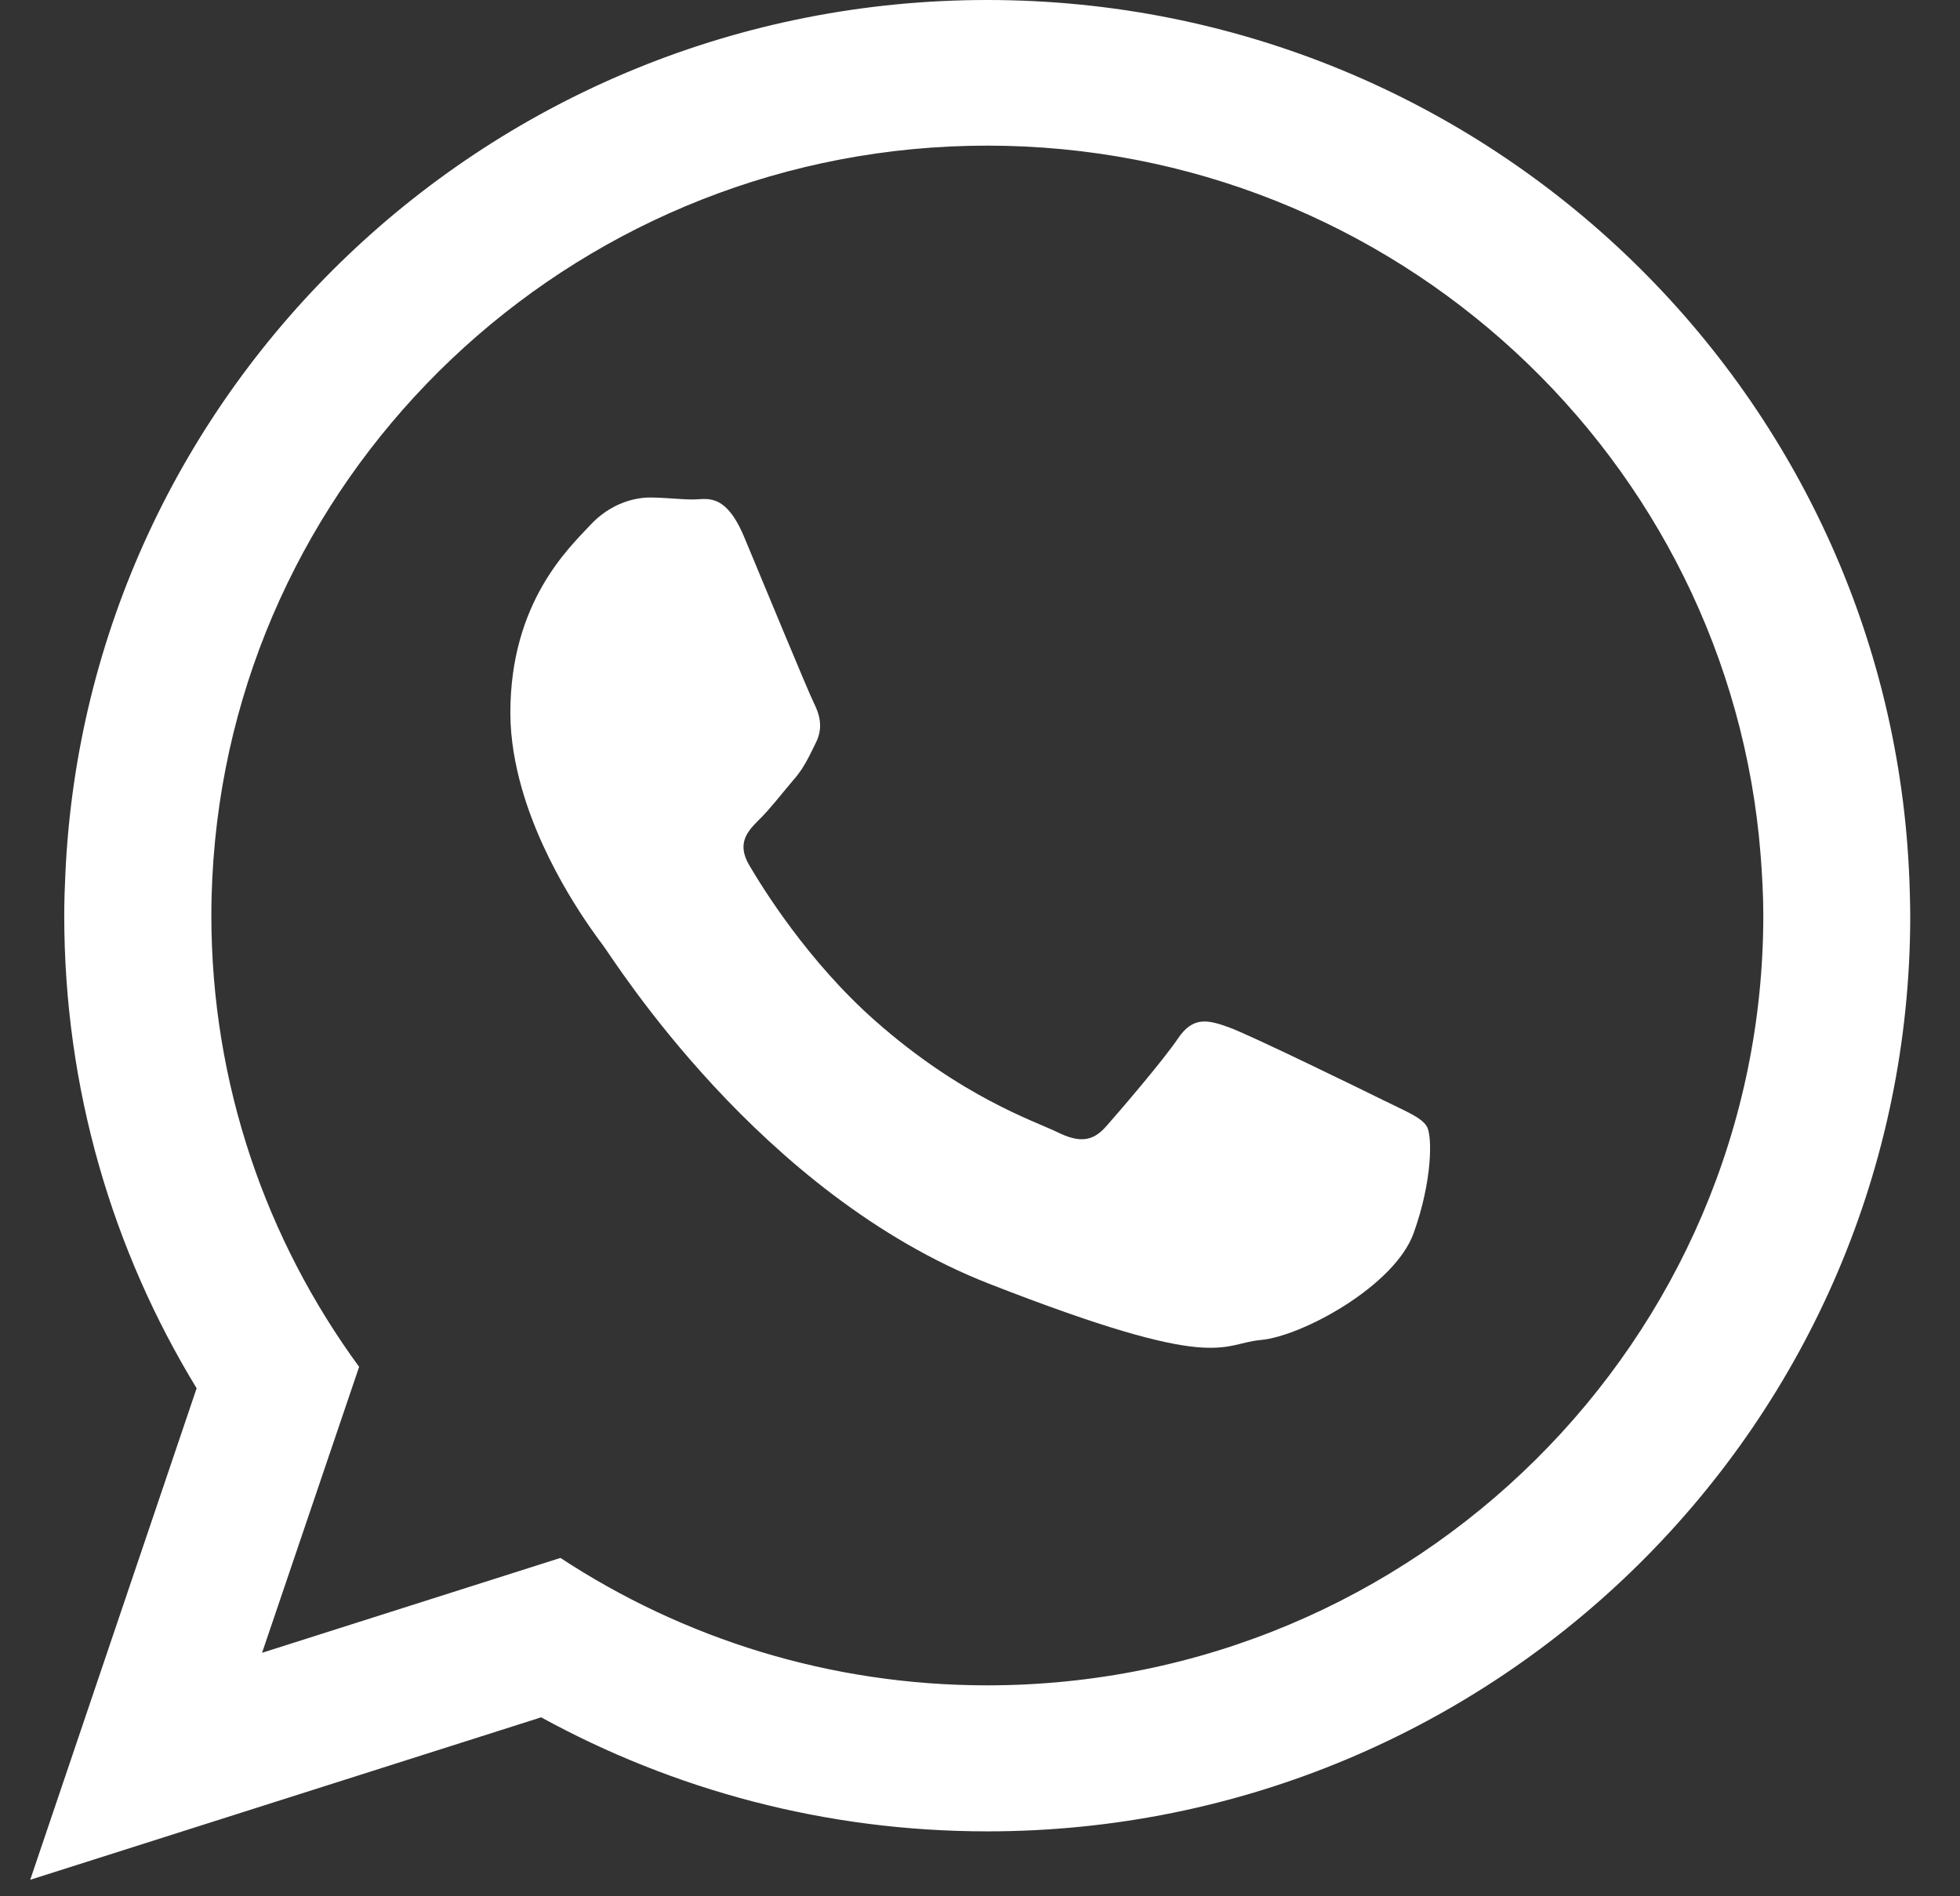
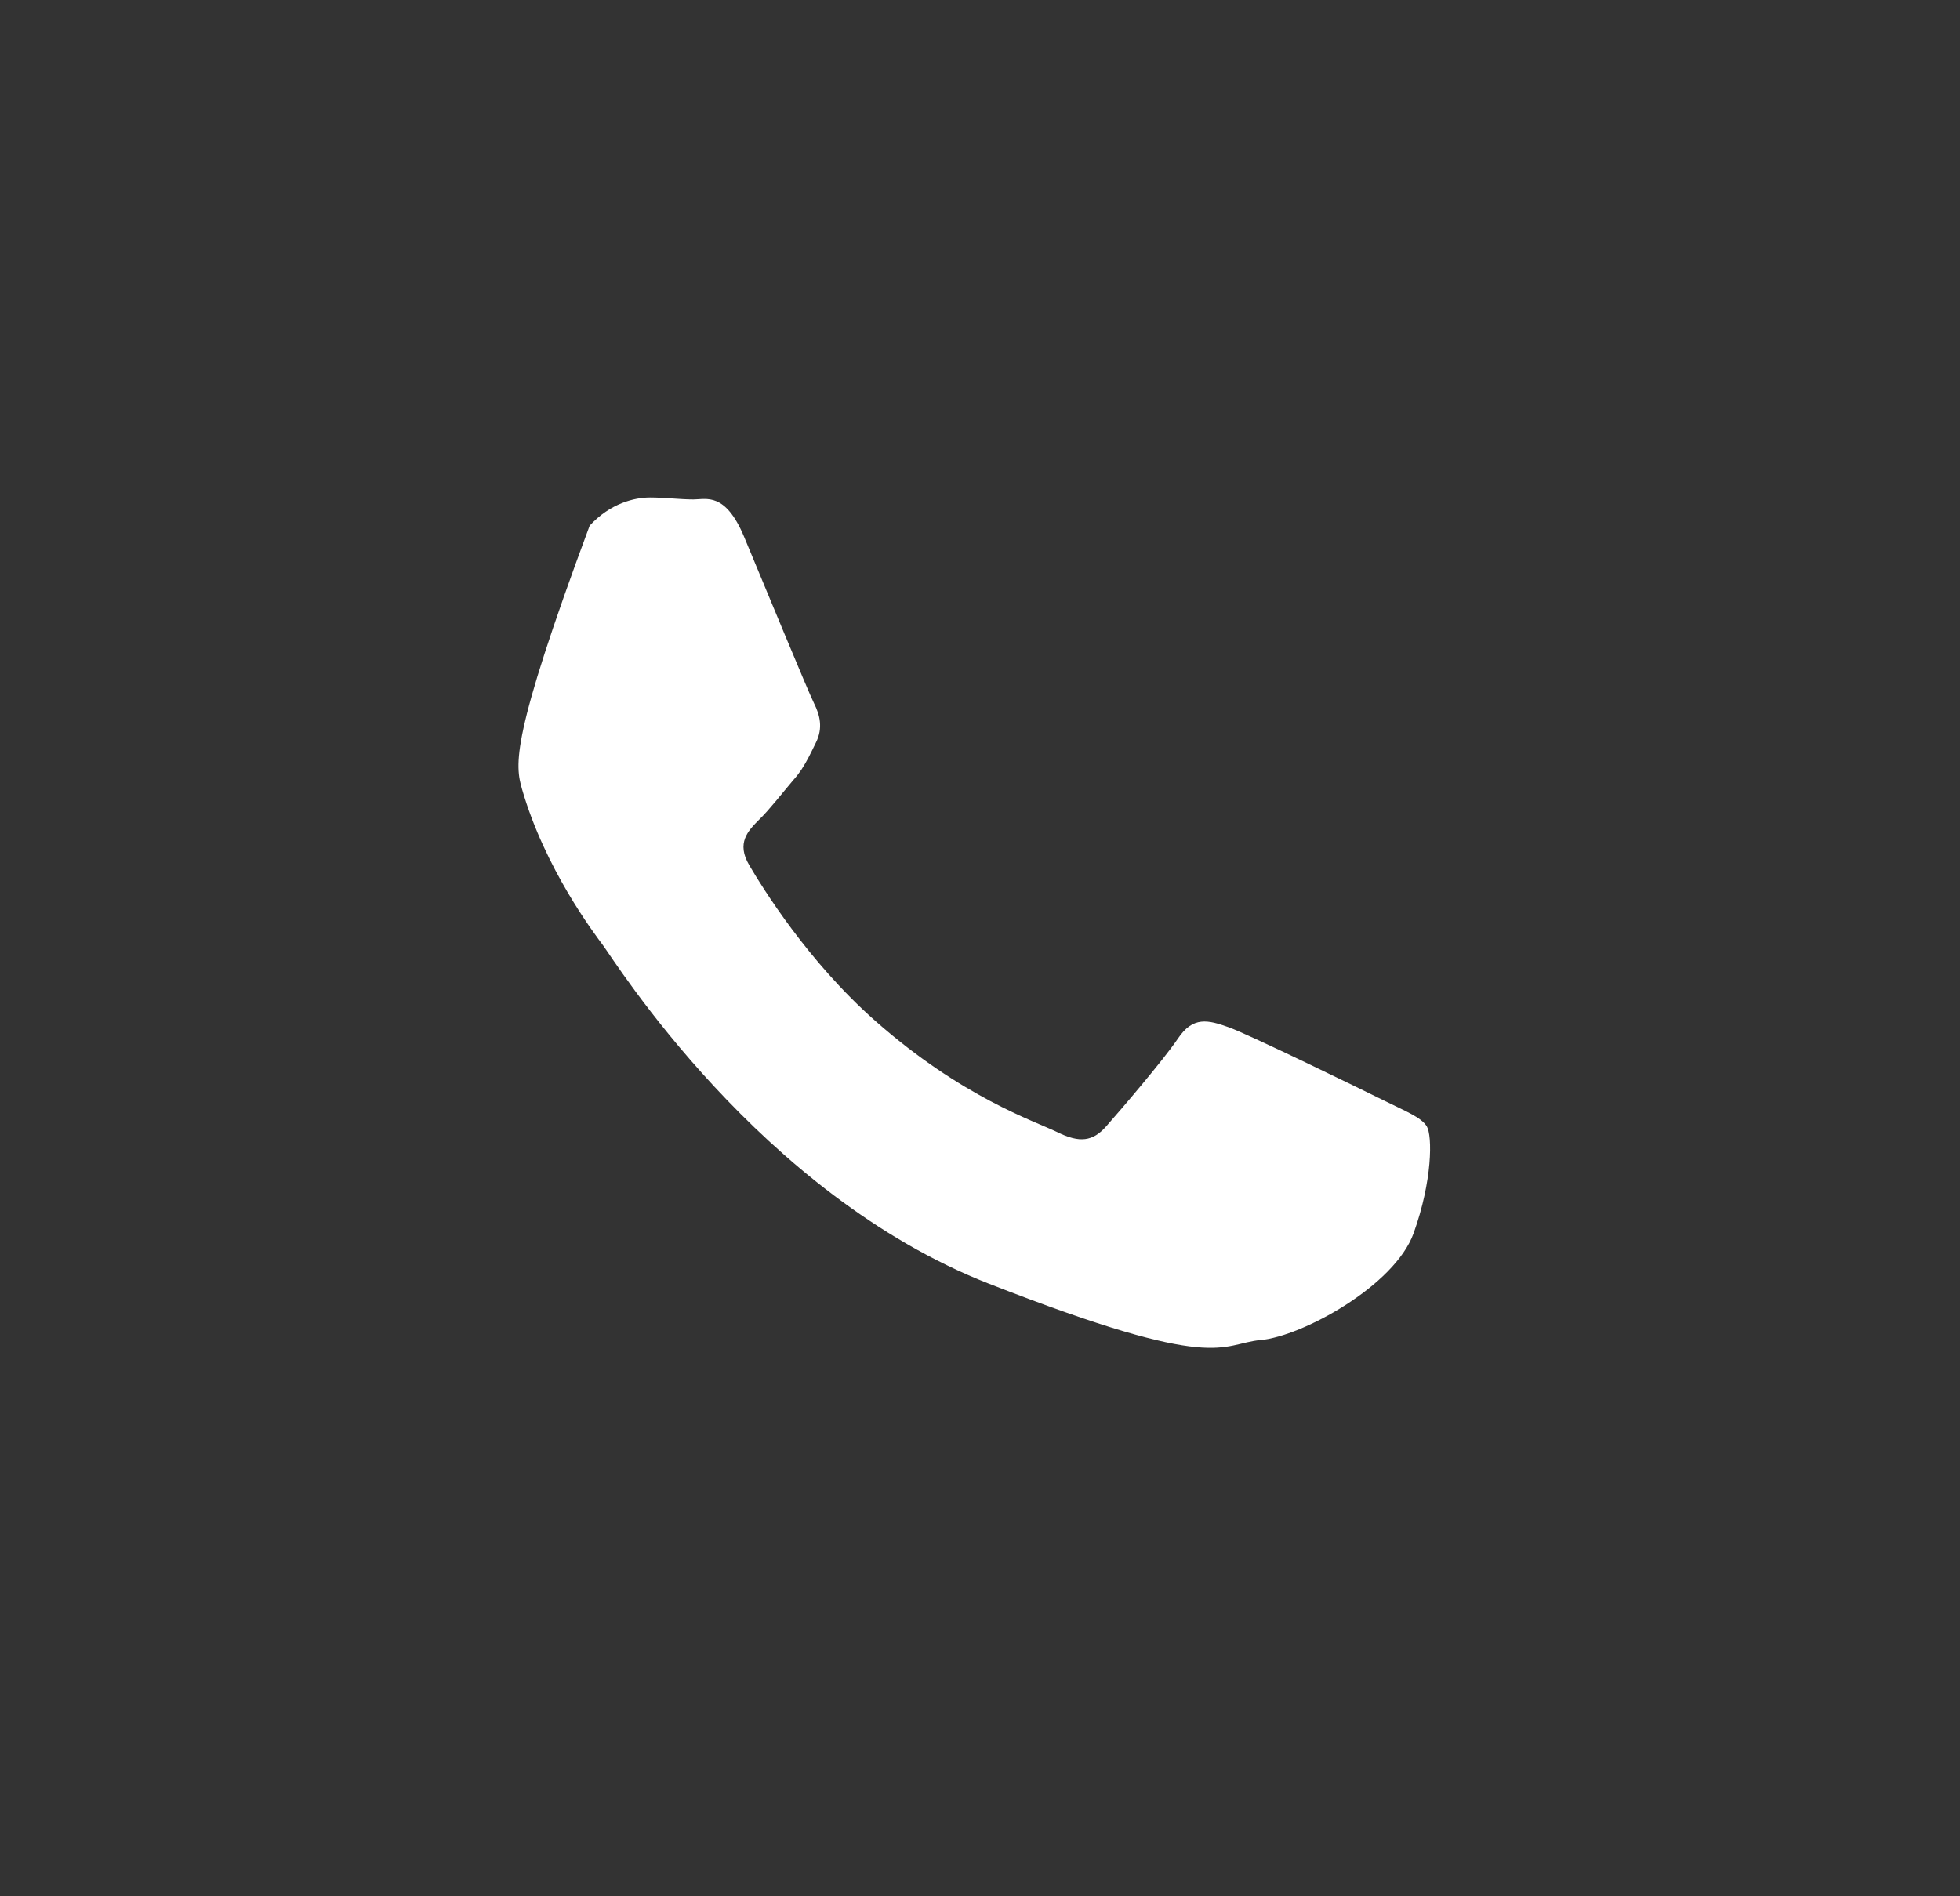
<svg xmlns="http://www.w3.org/2000/svg" width="31" height="30" viewBox="0 0 31 30" fill="none">
  <rect x="0" y="0" width="31" height="30" fill="#333333" stroke="none" />
-   <path d="M30.206 14.118C30.007 6.288 23.554 0 15.614 0C7.767 0 1.37 6.142 1.033 13.846C1.023 14.057 1.016 14.27 1.016 14.485C1.016 17.223 1.779 19.781 3.11 21.963L0.478 29.739L8.559 27.169C10.652 28.316 13.055 28.973 15.614 28.973C23.678 28.973 30.213 22.486 30.213 14.485C30.213 14.361 30.209 14.24 30.206 14.118ZM15.614 26.663C13.123 26.663 10.803 25.921 8.864 24.647L4.145 26.148L5.68 21.624C4.21 19.616 3.343 17.147 3.343 14.485C3.343 14.085 3.363 13.693 3.401 13.304C4.001 7.139 9.247 2.304 15.614 2.304C22.06 2.304 27.358 7.26 27.847 13.532C27.871 13.846 27.889 14.164 27.889 14.483C27.889 21.2 22.382 26.663 15.614 26.663Z" fill="white" />
-   <path d="M21.882 17.407C21.522 17.229 19.761 16.369 19.435 16.252C19.106 16.134 18.869 16.074 18.63 16.431C18.39 16.785 17.704 17.584 17.495 17.82C17.286 18.057 17.077 18.087 16.721 17.91C16.361 17.735 15.21 17.358 13.842 16.149C12.776 15.208 12.06 14.045 11.851 13.689C11.642 13.336 11.831 13.143 12.009 12.965C12.17 12.809 12.369 12.551 12.544 12.345C12.599 12.284 12.64 12.229 12.677 12.174C12.763 12.043 12.821 11.92 12.903 11.752C13.023 11.516 12.965 11.308 12.876 11.129C12.787 10.954 12.067 9.205 11.769 8.493C11.471 7.782 11.173 7.902 10.967 7.902C10.754 7.902 10.518 7.871 10.281 7.871C10.038 7.871 9.654 7.96 9.326 8.317C8.996 8.673 8.072 9.53 8.072 11.276C8.072 11.689 8.146 12.099 8.257 12.486C8.619 13.742 9.398 14.768 9.535 14.952C9.713 15.186 12.009 18.889 15.648 20.311C19.287 21.733 19.287 21.26 19.942 21.199C20.596 21.14 22.059 20.342 22.358 19.51C22.656 18.681 22.656 17.97 22.567 17.82C22.475 17.673 22.238 17.584 21.882 17.407Z" fill="white" />
+   <path d="M21.882 17.407C21.522 17.229 19.761 16.369 19.435 16.252C19.106 16.134 18.869 16.074 18.63 16.431C18.39 16.785 17.704 17.584 17.495 17.82C17.286 18.057 17.077 18.087 16.721 17.91C16.361 17.735 15.21 17.358 13.842 16.149C12.776 15.208 12.06 14.045 11.851 13.689C11.642 13.336 11.831 13.143 12.009 12.965C12.17 12.809 12.369 12.551 12.544 12.345C12.599 12.284 12.64 12.229 12.677 12.174C12.763 12.043 12.821 11.92 12.903 11.752C13.023 11.516 12.965 11.308 12.876 11.129C12.787 10.954 12.067 9.205 11.769 8.493C11.471 7.782 11.173 7.902 10.967 7.902C10.754 7.902 10.518 7.871 10.281 7.871C10.038 7.871 9.654 7.96 9.326 8.317C8.072 11.689 8.146 12.099 8.257 12.486C8.619 13.742 9.398 14.768 9.535 14.952C9.713 15.186 12.009 18.889 15.648 20.311C19.287 21.733 19.287 21.26 19.942 21.199C20.596 21.14 22.059 20.342 22.358 19.51C22.656 18.681 22.656 17.97 22.567 17.82C22.475 17.673 22.238 17.584 21.882 17.407Z" fill="white" />
</svg>